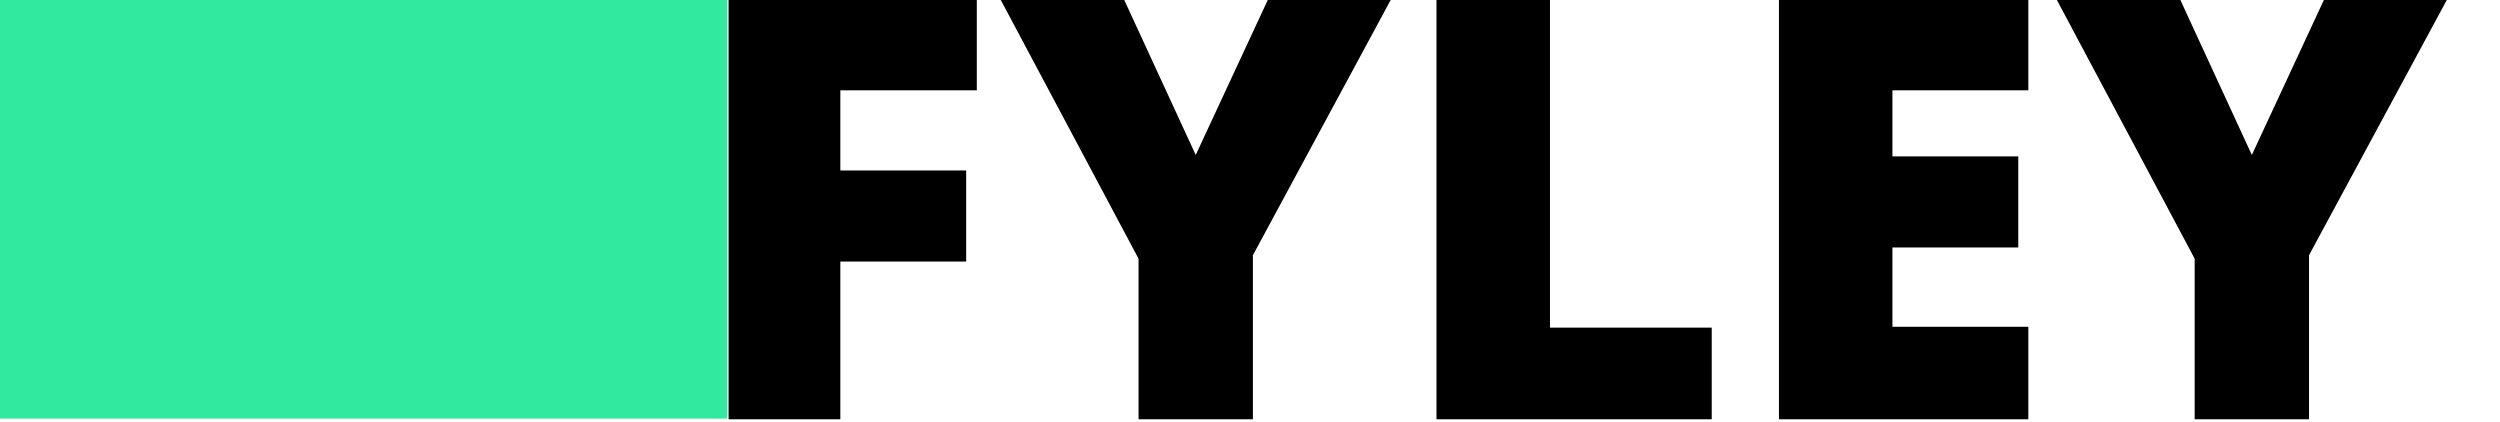
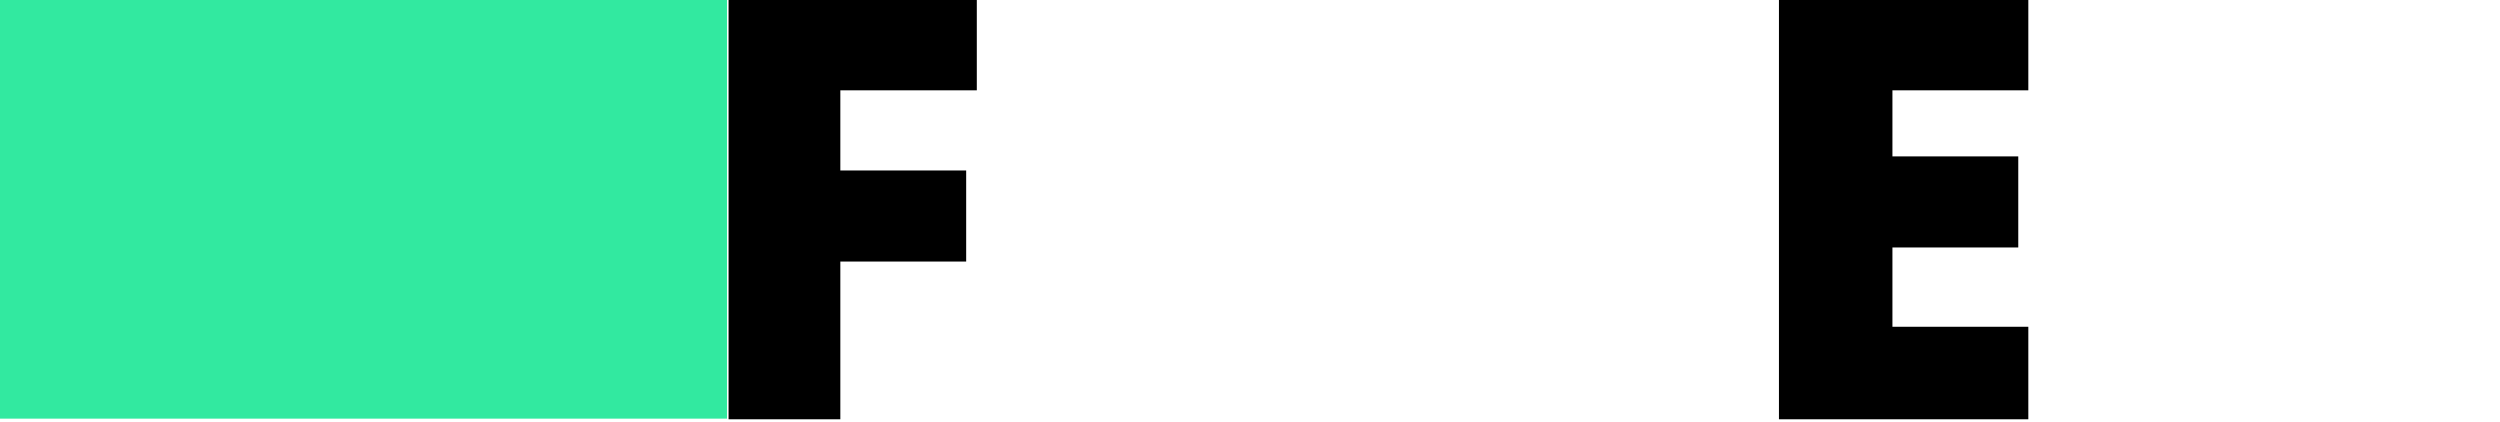
<svg xmlns="http://www.w3.org/2000/svg" width="100%" height="100%" viewBox="0 0 385 65" version="1.1" xml:space="preserve" style="fill-rule:evenodd;clip-rule:evenodd;stroke-linejoin:round;stroke-miterlimit:2;">
  <rect id="Logo" x="0" y="0" width="385" height="65" style="fill:none;" />
  <clipPath id="_clip1">
    <rect x="0" y="0" width="385" height="65" />
  </clipPath>
  <g clip-path="url(#_clip1)">
    <g>
      <g>
        <path d="M129.412,64.568l-17.212,0l0,-64.685l38.228,0l-0,14.026l-21.016,-0l-0,12.344l19.379,-0l-0,14.025l-19.379,0l-0,24.29Z" style="fill-rule:nonzero;" />
-         <path d="M184.142,23.864l11.149,-23.981l18.937,0l-21.282,39.422l0,25.263l-17.609,0l0,-24.732l-21.281,-39.953l19.025,0l11.061,23.981Z" style="fill-rule:nonzero;" />
-         <path d="M221.219,64.568l-0,-64.685l17.476,0l0,50.571l24.91,0l-0,14.114l-42.386,0Z" style="fill-rule:nonzero;" />
        <path d="M312.362,64.568l-38.404,0l-0,-64.685l38.404,0l-0,14.026l-20.928,-0l0,10.176l19.379,-0l0,14.025l-19.379,0l0,12.212l20.928,-0l-0,14.246Z" style="fill-rule:nonzero;" />
-         <path d="M346.784,23.864l11.149,-23.981l18.937,0l-21.281,39.422l-0,25.263l-17.61,0l0,-24.732l-21.281,-39.953l19.025,0l11.061,23.981Z" style="fill-rule:nonzero;" />
      </g>
      <rect x="-0.044" y="-0.018" width="112.003" height="64.49" style="fill:#32e9a0;" />
    </g>
  </g>
</svg>